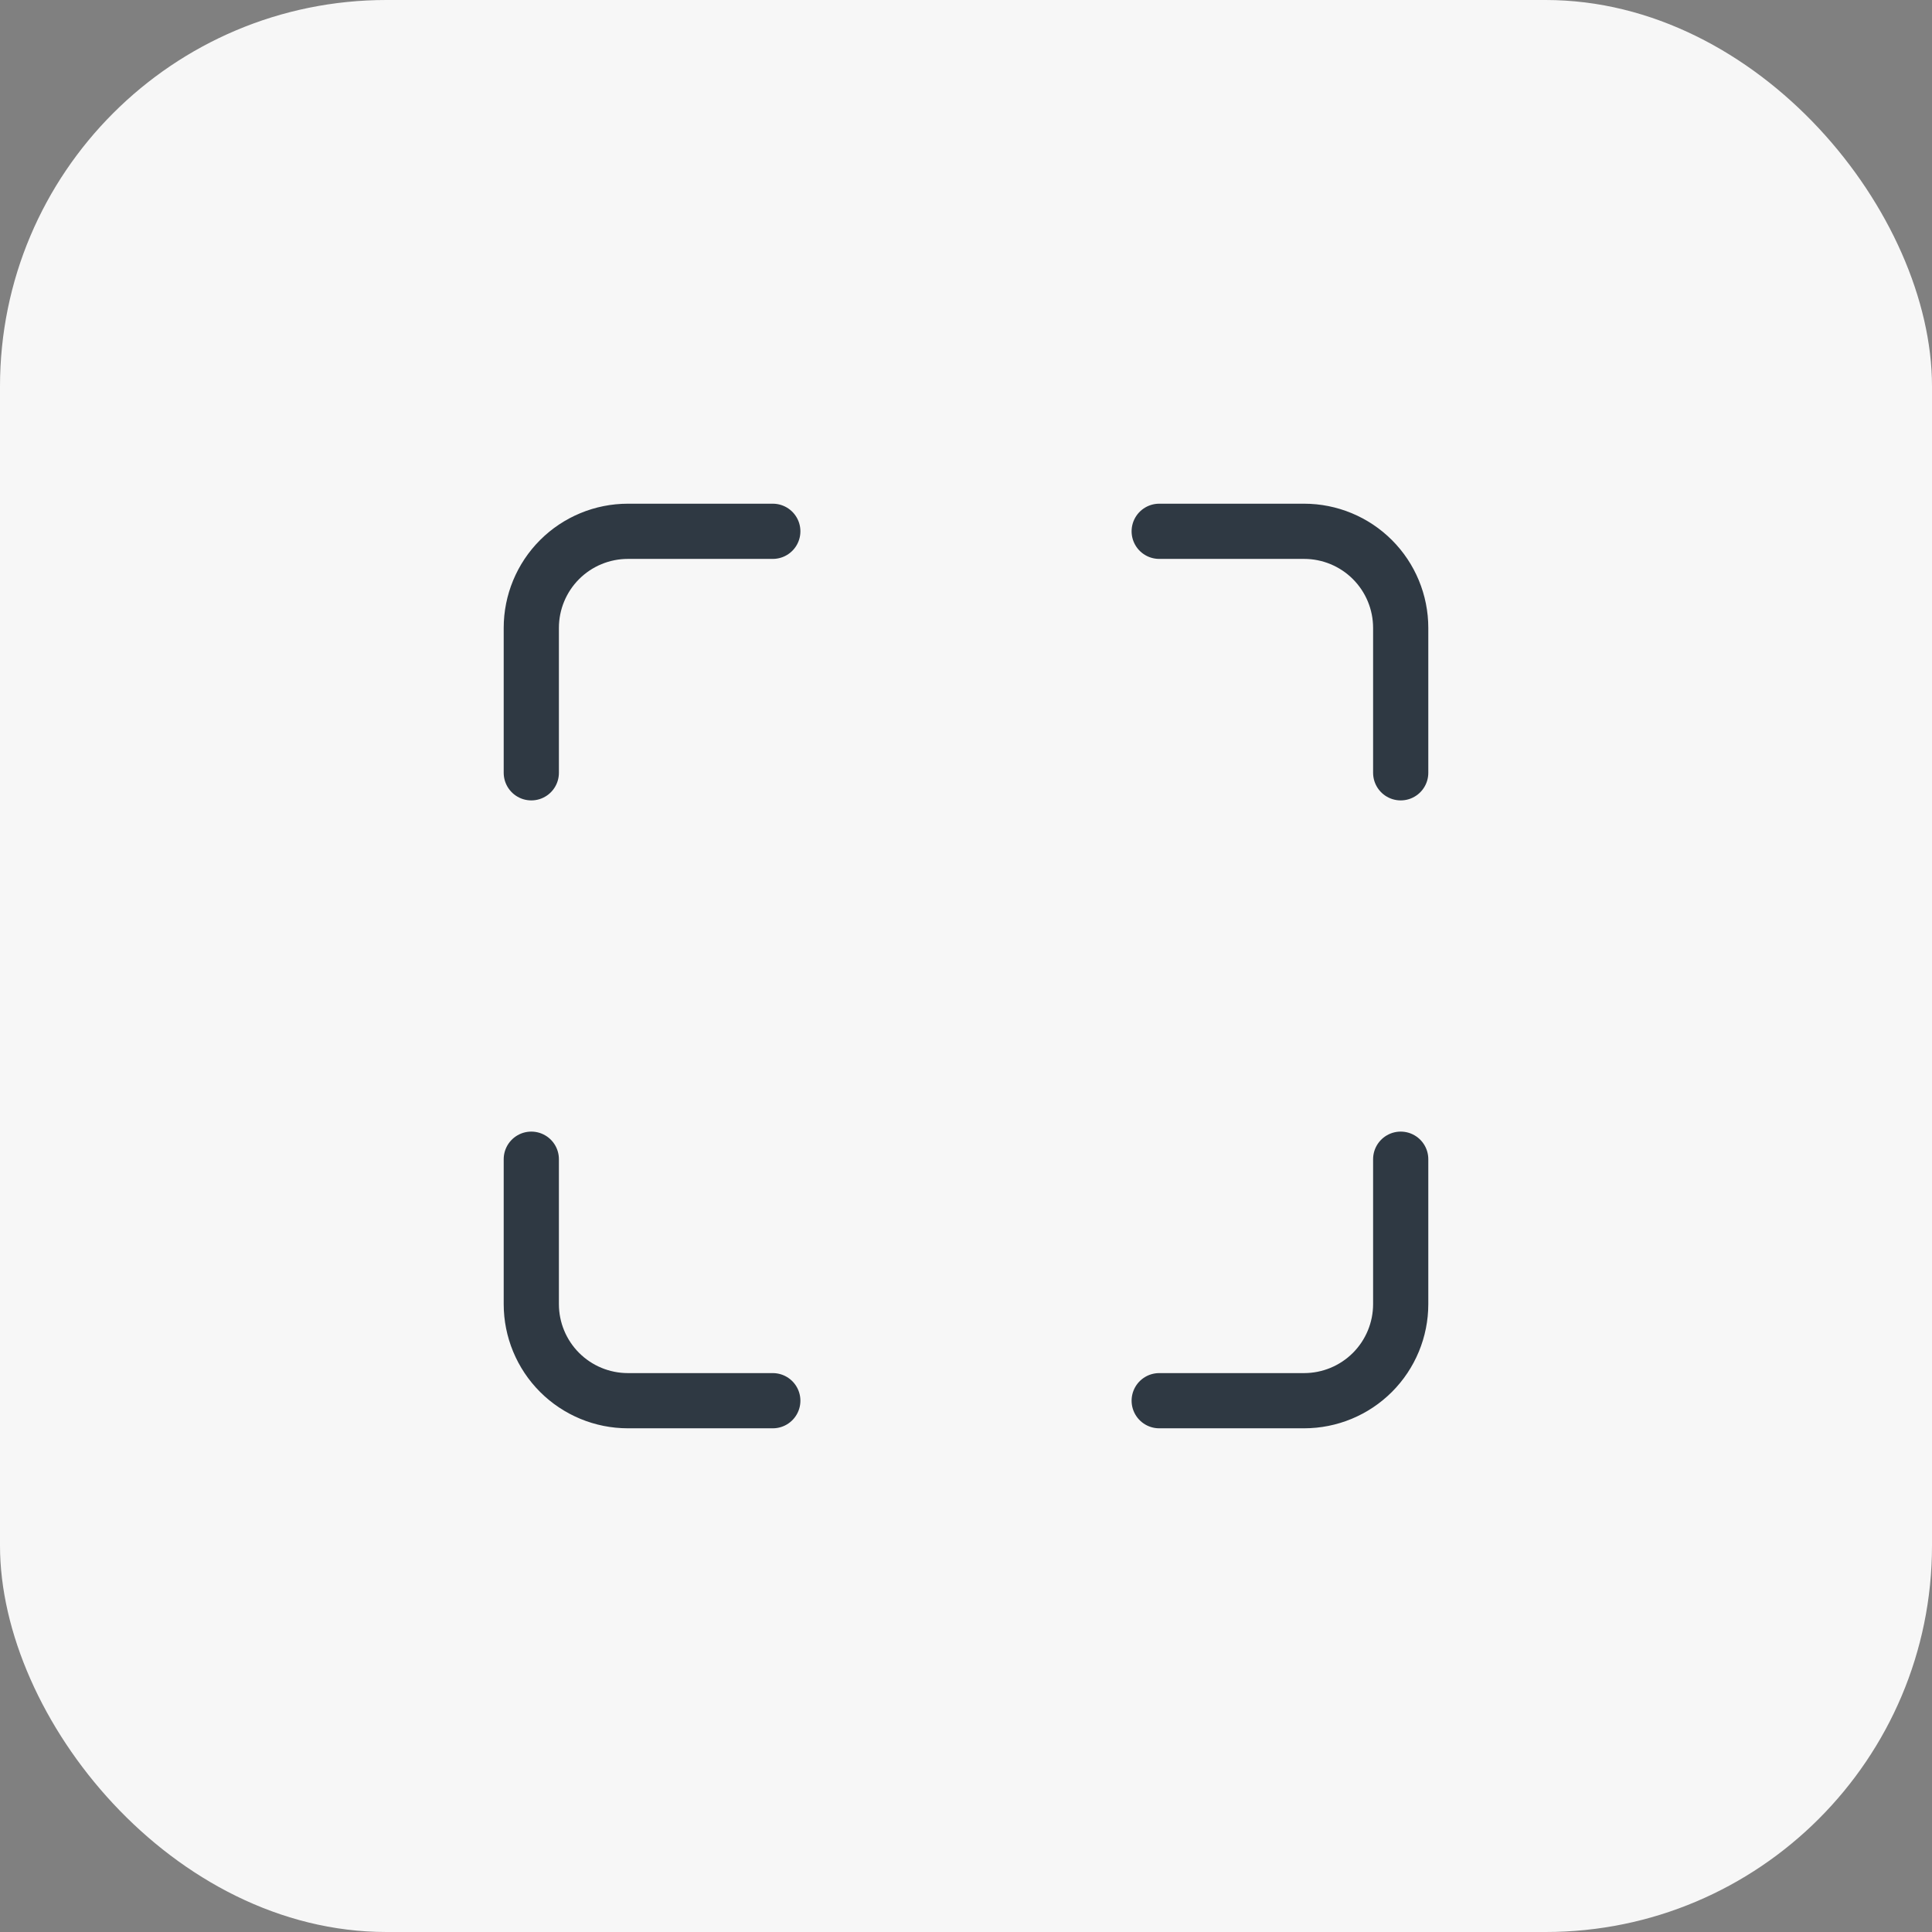
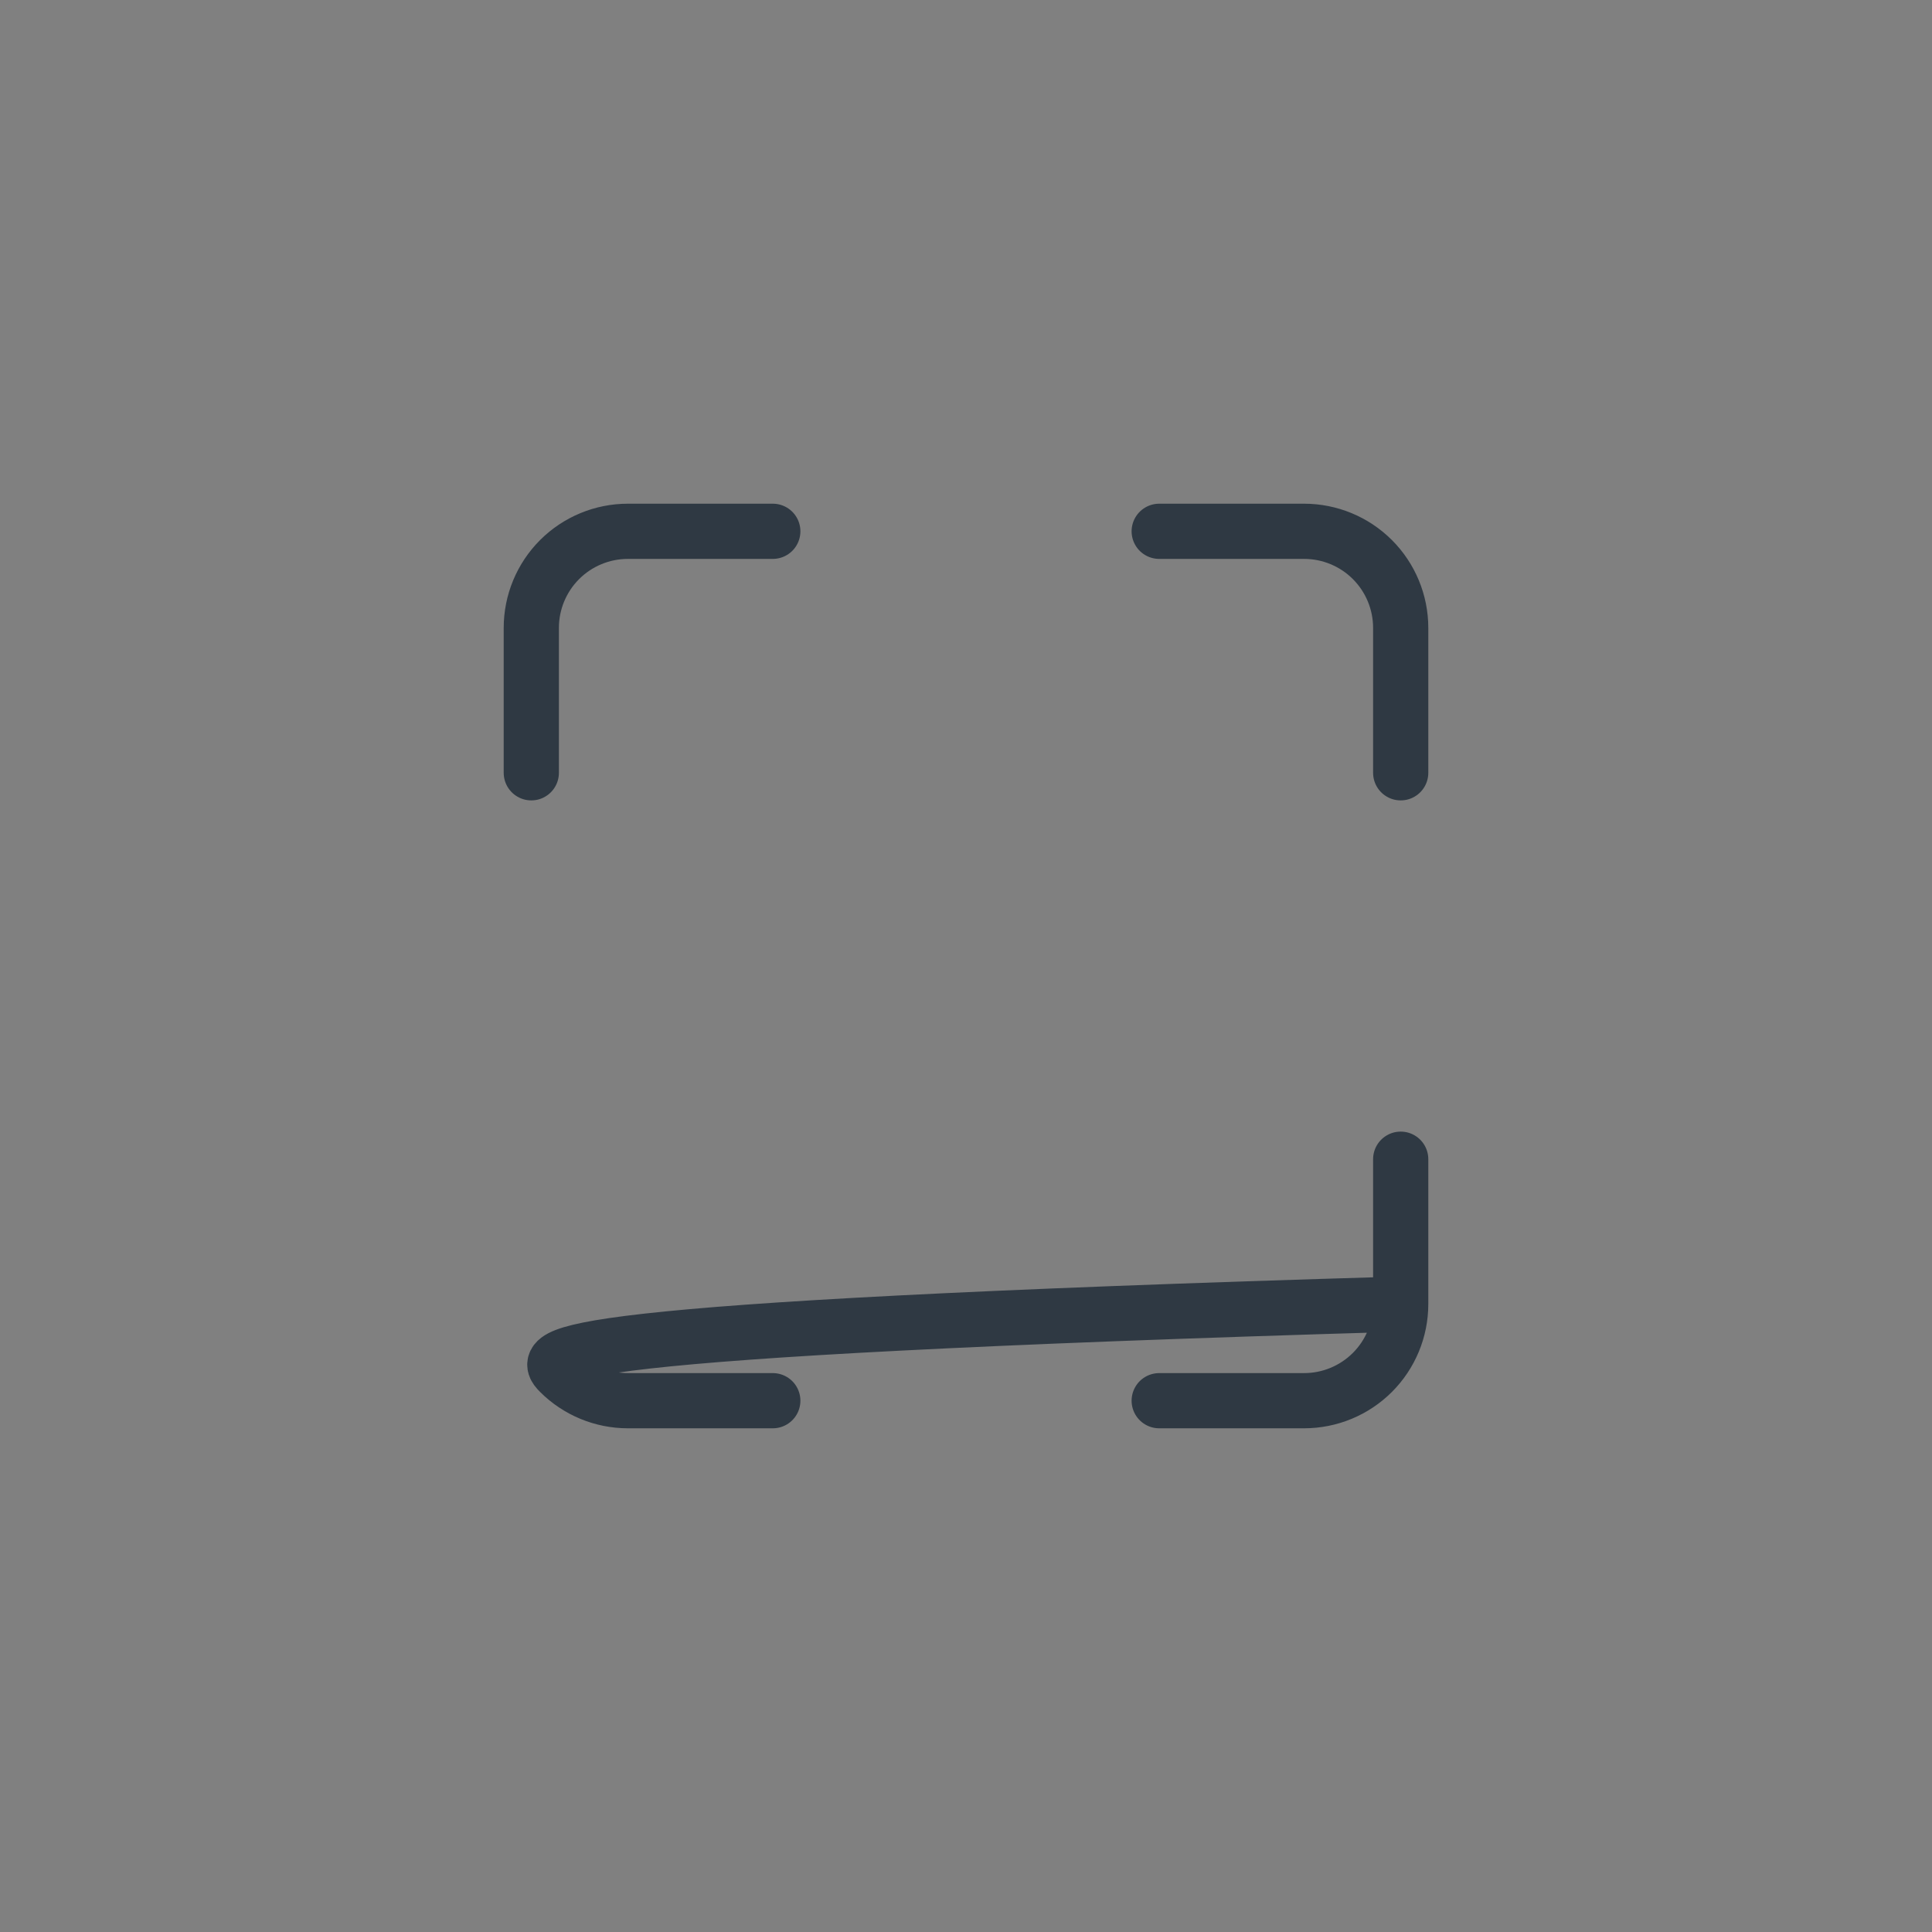
<svg xmlns="http://www.w3.org/2000/svg" width="70" height="70" viewBox="0 0 70 70" fill="none">
  <rect x="0" y="0" width="70" height="70" fill="#808080" stroke="none" />
-   <rect width="70" height="70" rx="14" fill="#F7F7F7" />
-   <path d="M28 19.25H22.75C21.822 19.25 20.931 19.619 20.275 20.275C19.619 20.931 19.25 21.822 19.25 22.75V28M50.75 28V22.75C50.75 21.822 50.381 20.931 49.725 20.275C49.069 19.619 48.178 19.25 47.25 19.25H42M42 50.75H47.25C48.178 50.75 49.069 50.381 49.725 49.725C50.381 49.069 50.75 48.178 50.75 47.25V42M19.25 42V47.25C19.25 48.178 19.619 49.069 20.275 49.725C20.931 50.381 21.822 50.75 22.75 50.75H28" stroke="#2F3943" stroke-width="2" stroke-linecap="round" stroke-linejoin="round" />
+   <path d="M28 19.25H22.75C21.822 19.25 20.931 19.619 20.275 20.275C19.619 20.931 19.25 21.822 19.25 22.75V28M50.75 28V22.75C50.75 21.822 50.381 20.931 49.725 20.275C49.069 19.619 48.178 19.25 47.25 19.25H42M42 50.75H47.25C48.178 50.75 49.069 50.381 49.725 49.725C50.381 49.069 50.75 48.178 50.75 47.25V42V47.25C19.25 48.178 19.619 49.069 20.275 49.725C20.931 50.381 21.822 50.75 22.75 50.75H28" stroke="#2F3943" stroke-width="2" stroke-linecap="round" stroke-linejoin="round" />
</svg>